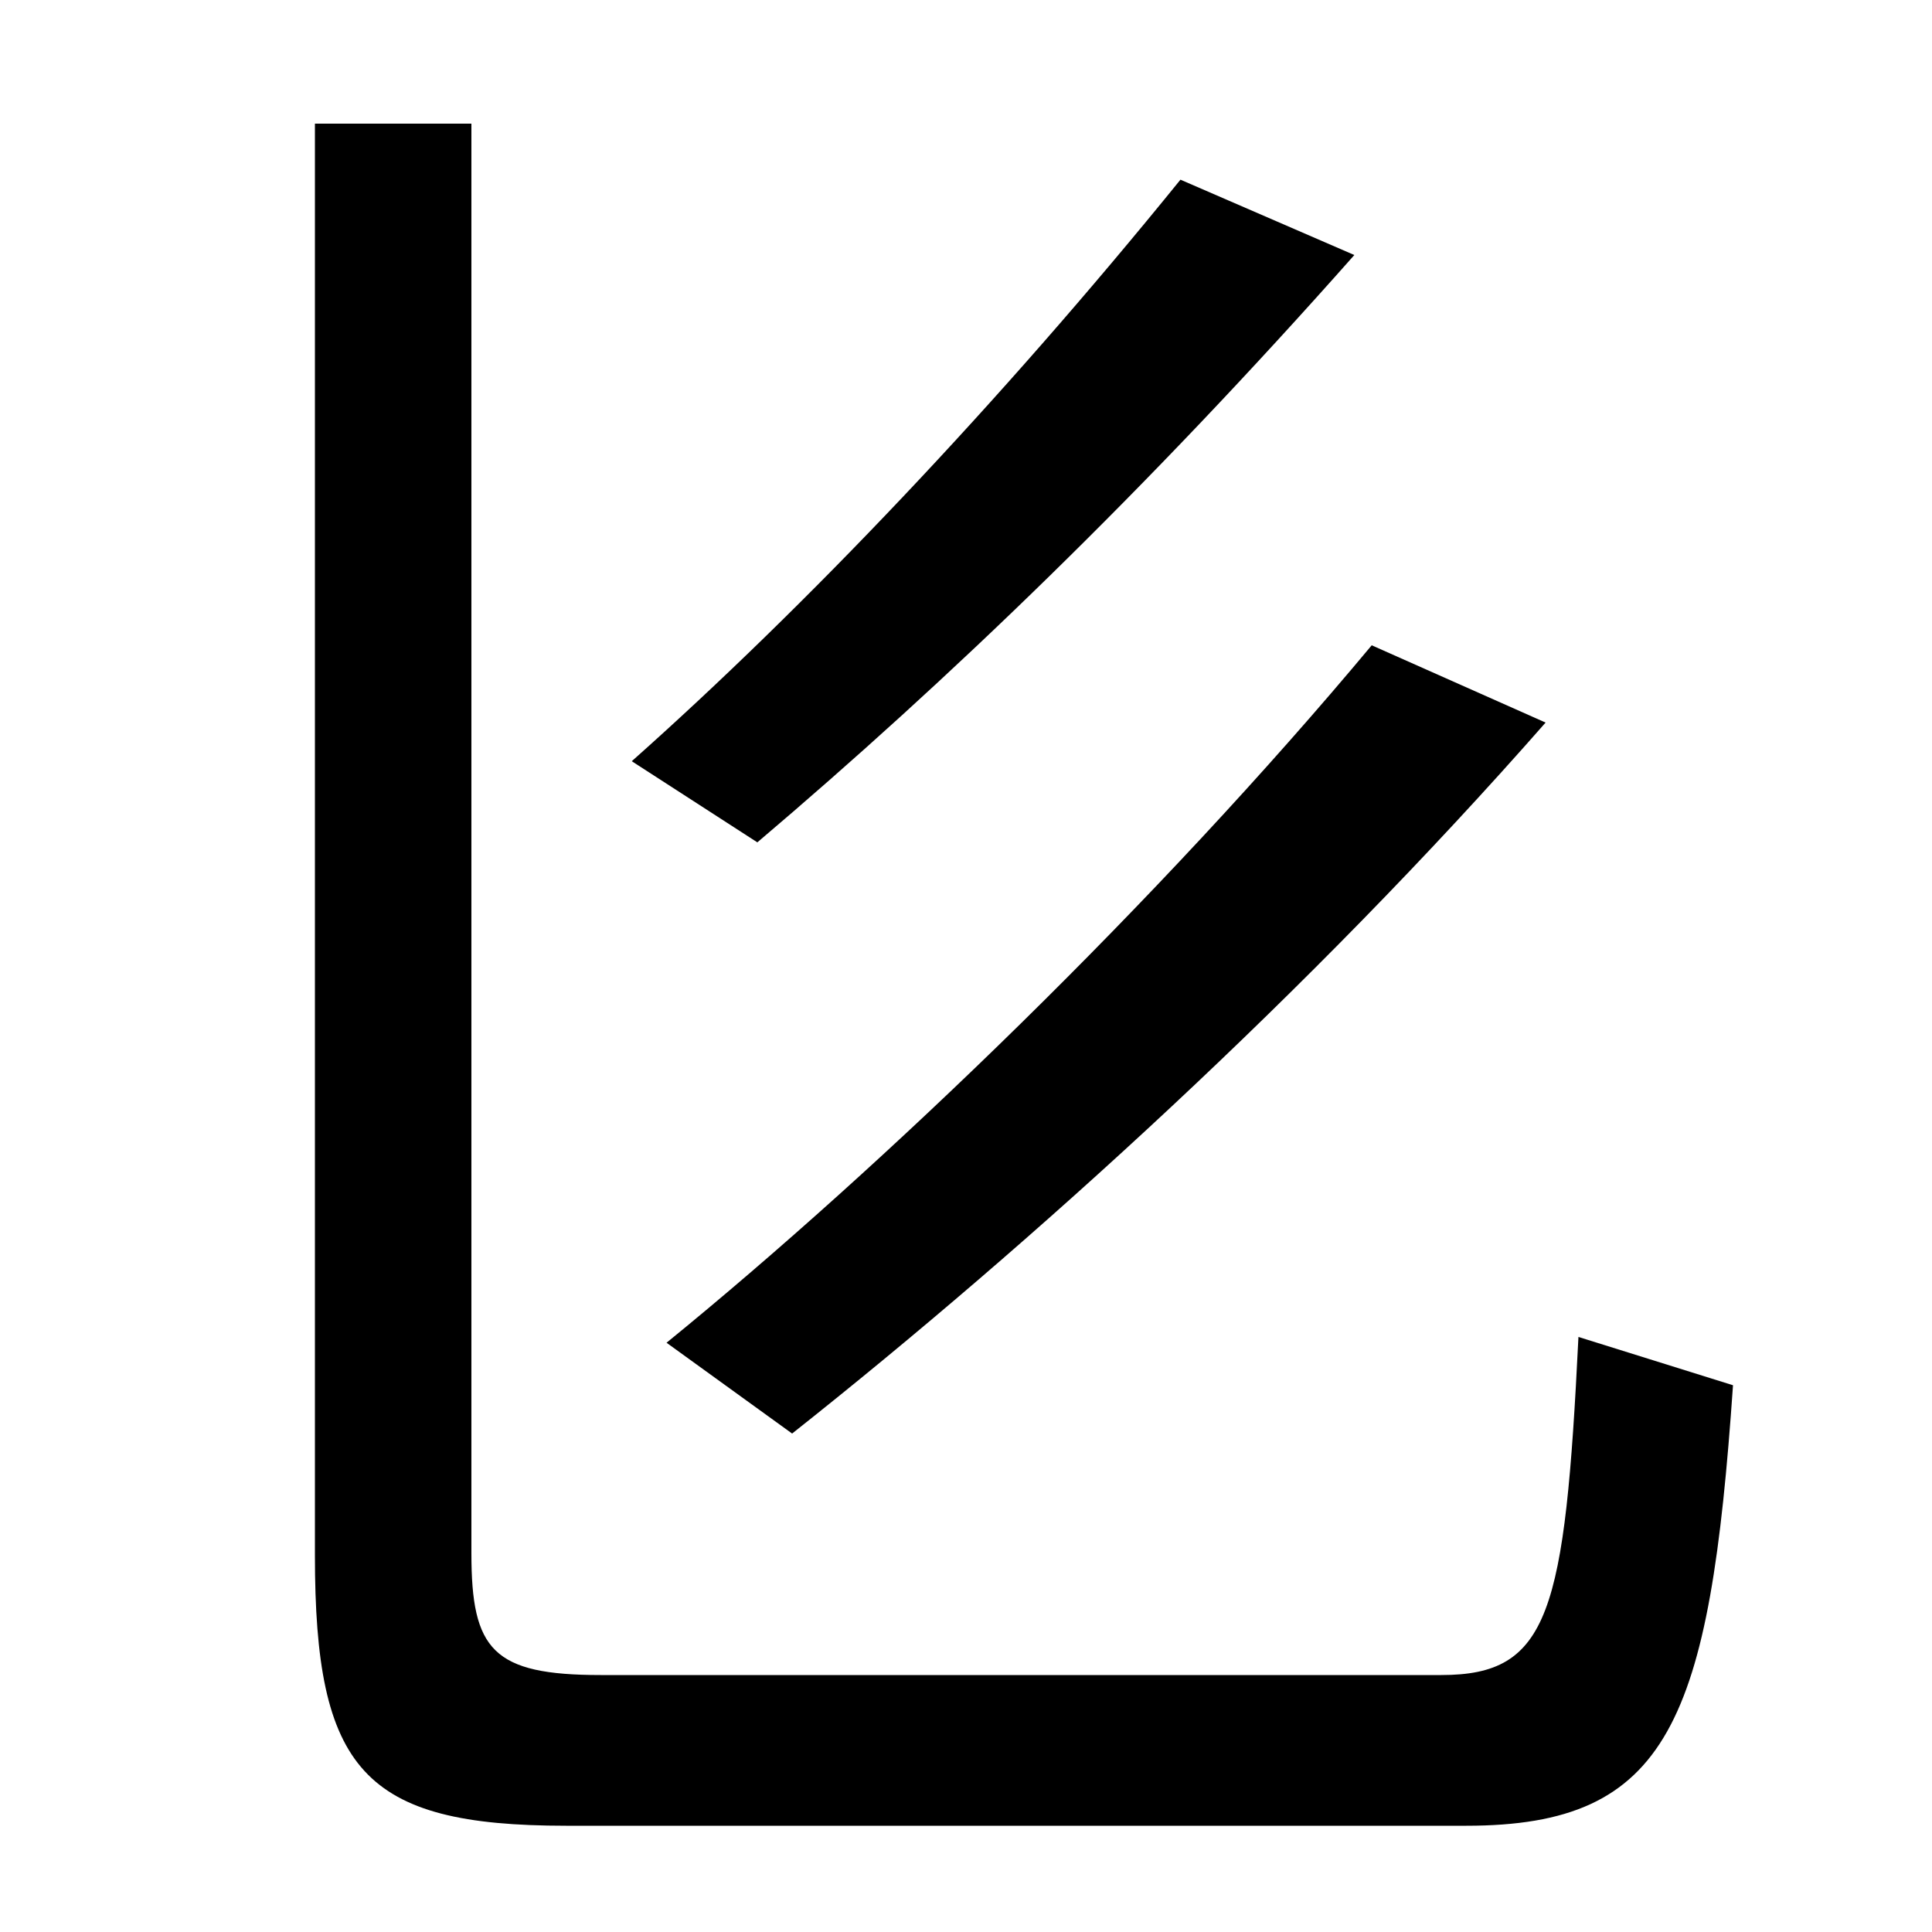
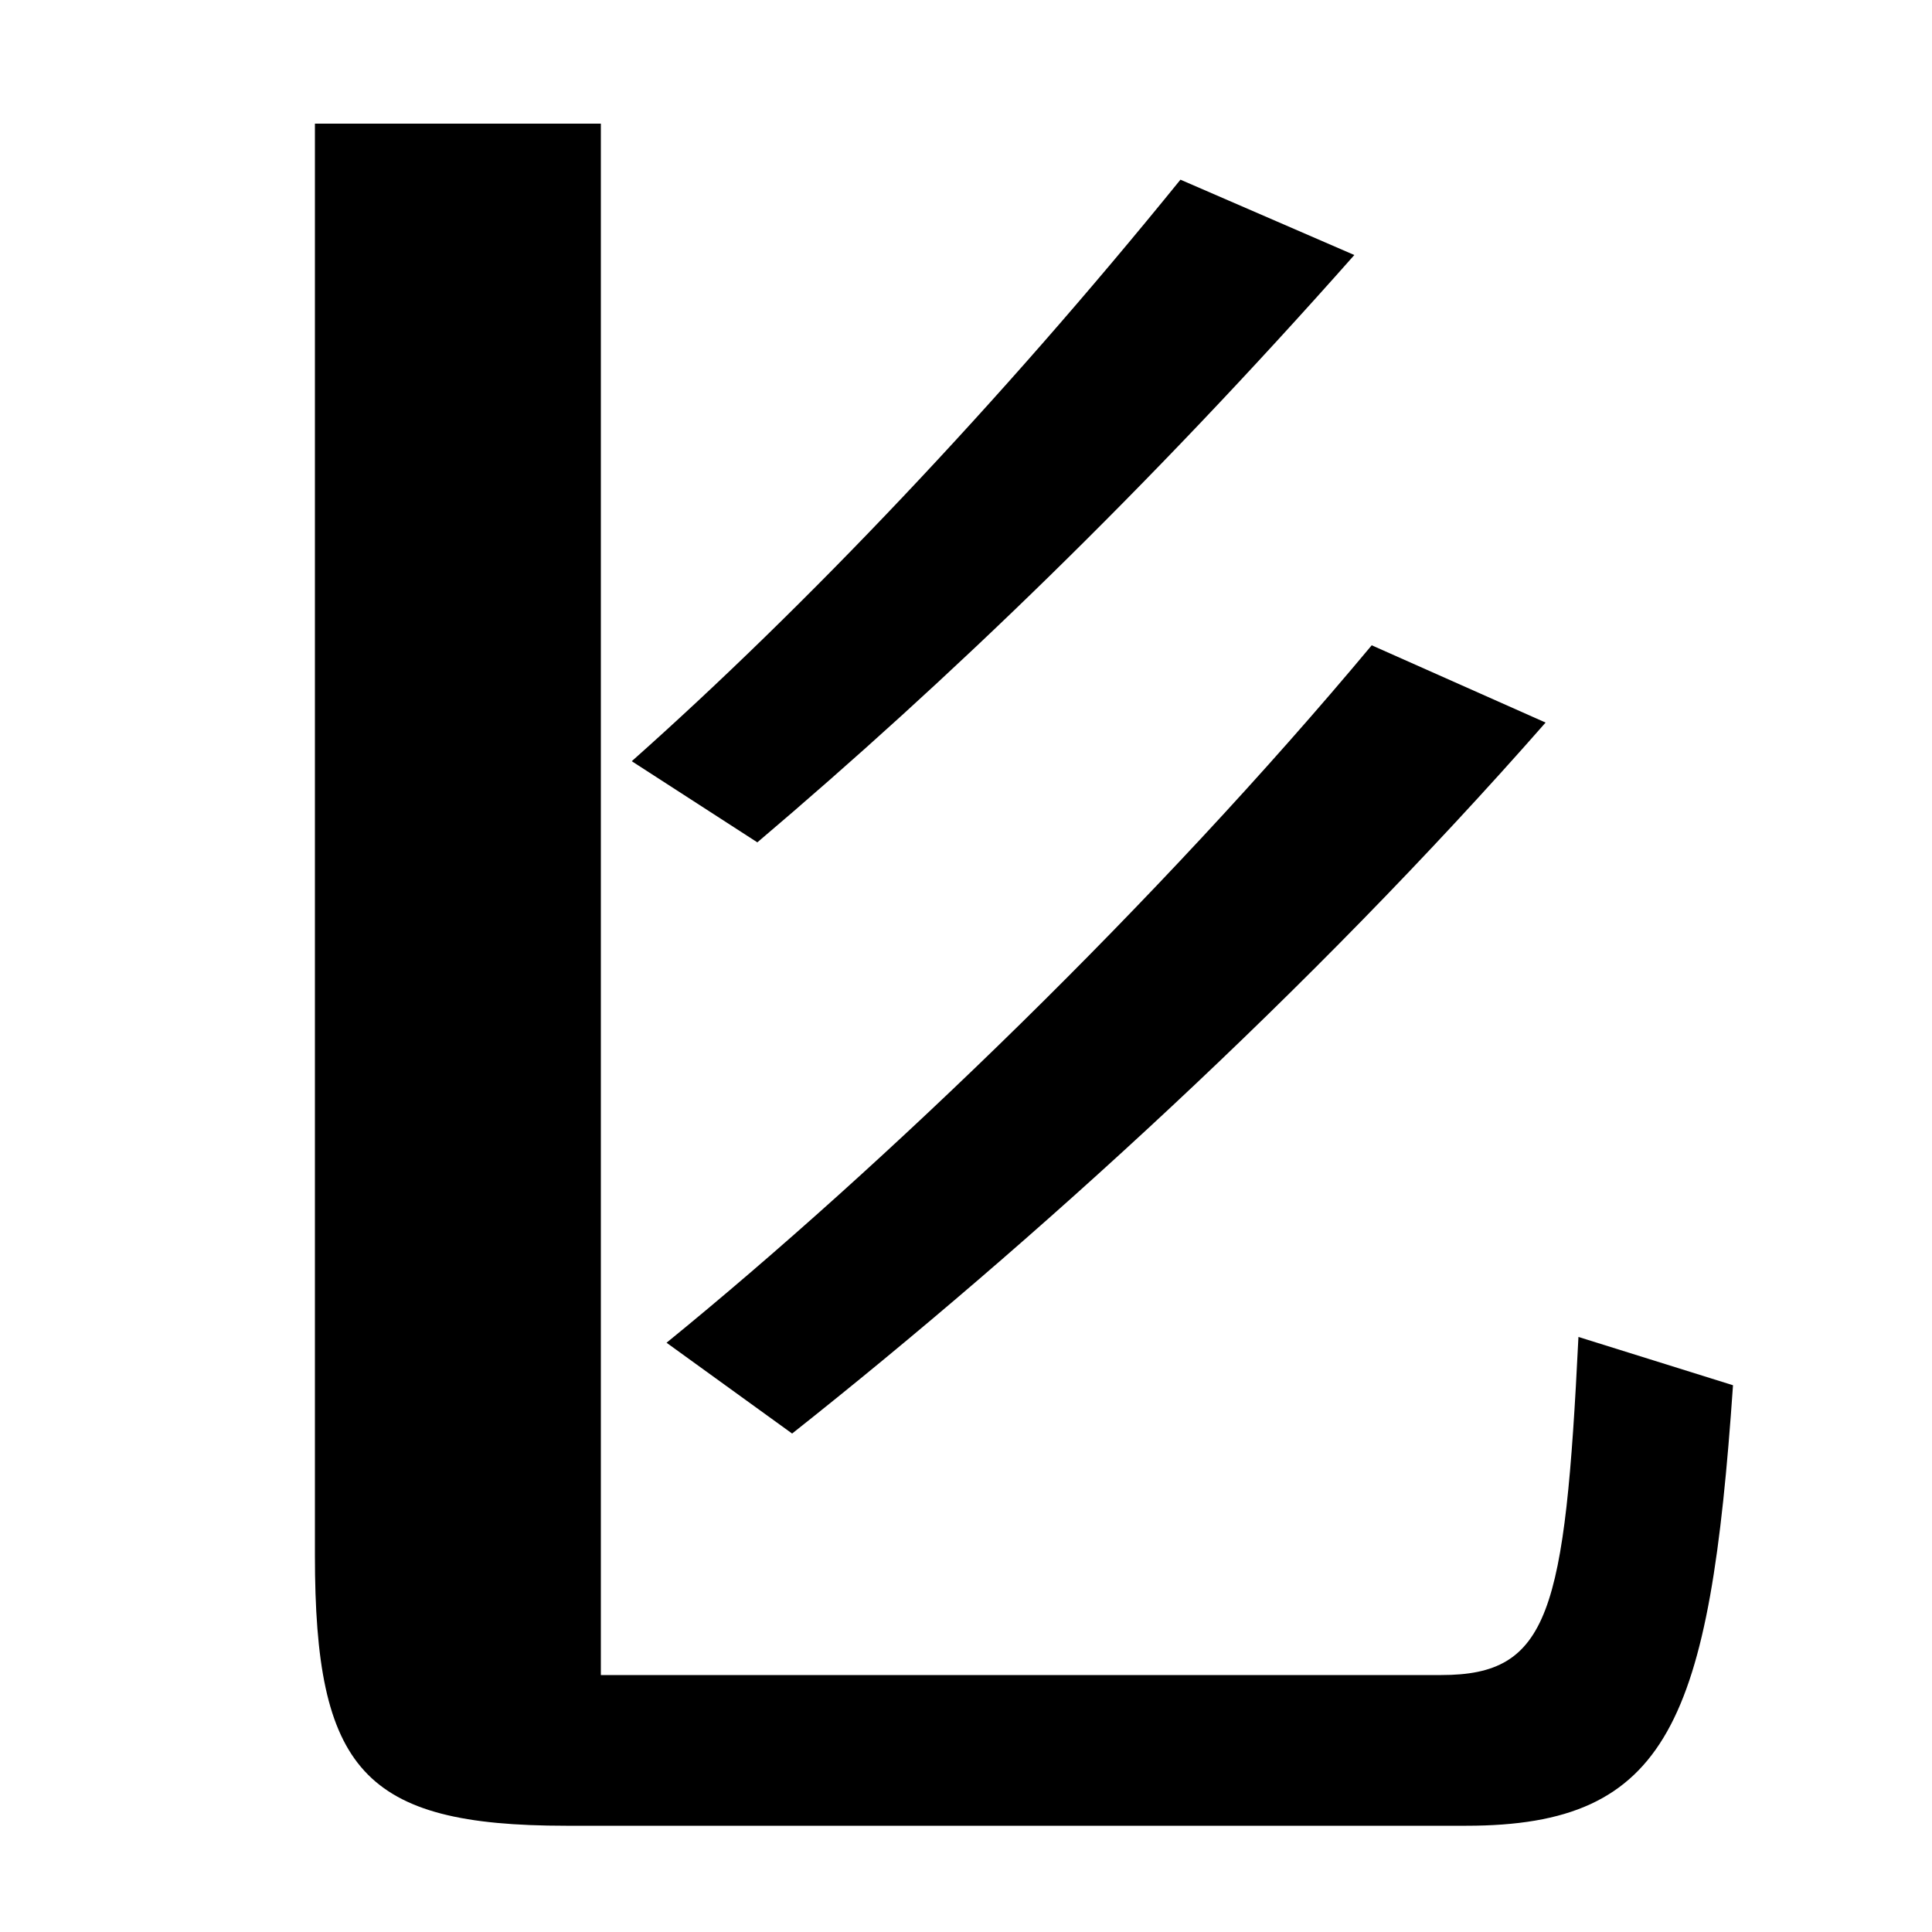
<svg xmlns="http://www.w3.org/2000/svg" width="1000" height="1000">
-   <path d="M293 -65H759C864 -65 885 -11 897 163L817 188C810 45 802 13 746 13H311C255 13 244 26 244 76V816H163V75C163 -36 188 -65 293 -65ZM345 185 410 138C535 237 678 367 800 506L710 546C599 413 458 277 345 185ZM327 486 392 444C491 528 593 626 701 748L611 787C517 671 417 566 327 486Z" transform="translate(0, 880) scale(1,-1)" />
+   <path d="M293 -65H759C864 -65 885 -11 897 163L817 188C810 45 802 13 746 13H311V816H163V75C163 -36 188 -65 293 -65ZM345 185 410 138C535 237 678 367 800 506L710 546C599 413 458 277 345 185ZM327 486 392 444C491 528 593 626 701 748L611 787C517 671 417 566 327 486Z" transform="translate(0, 880) scale(1,-1)" />
</svg>